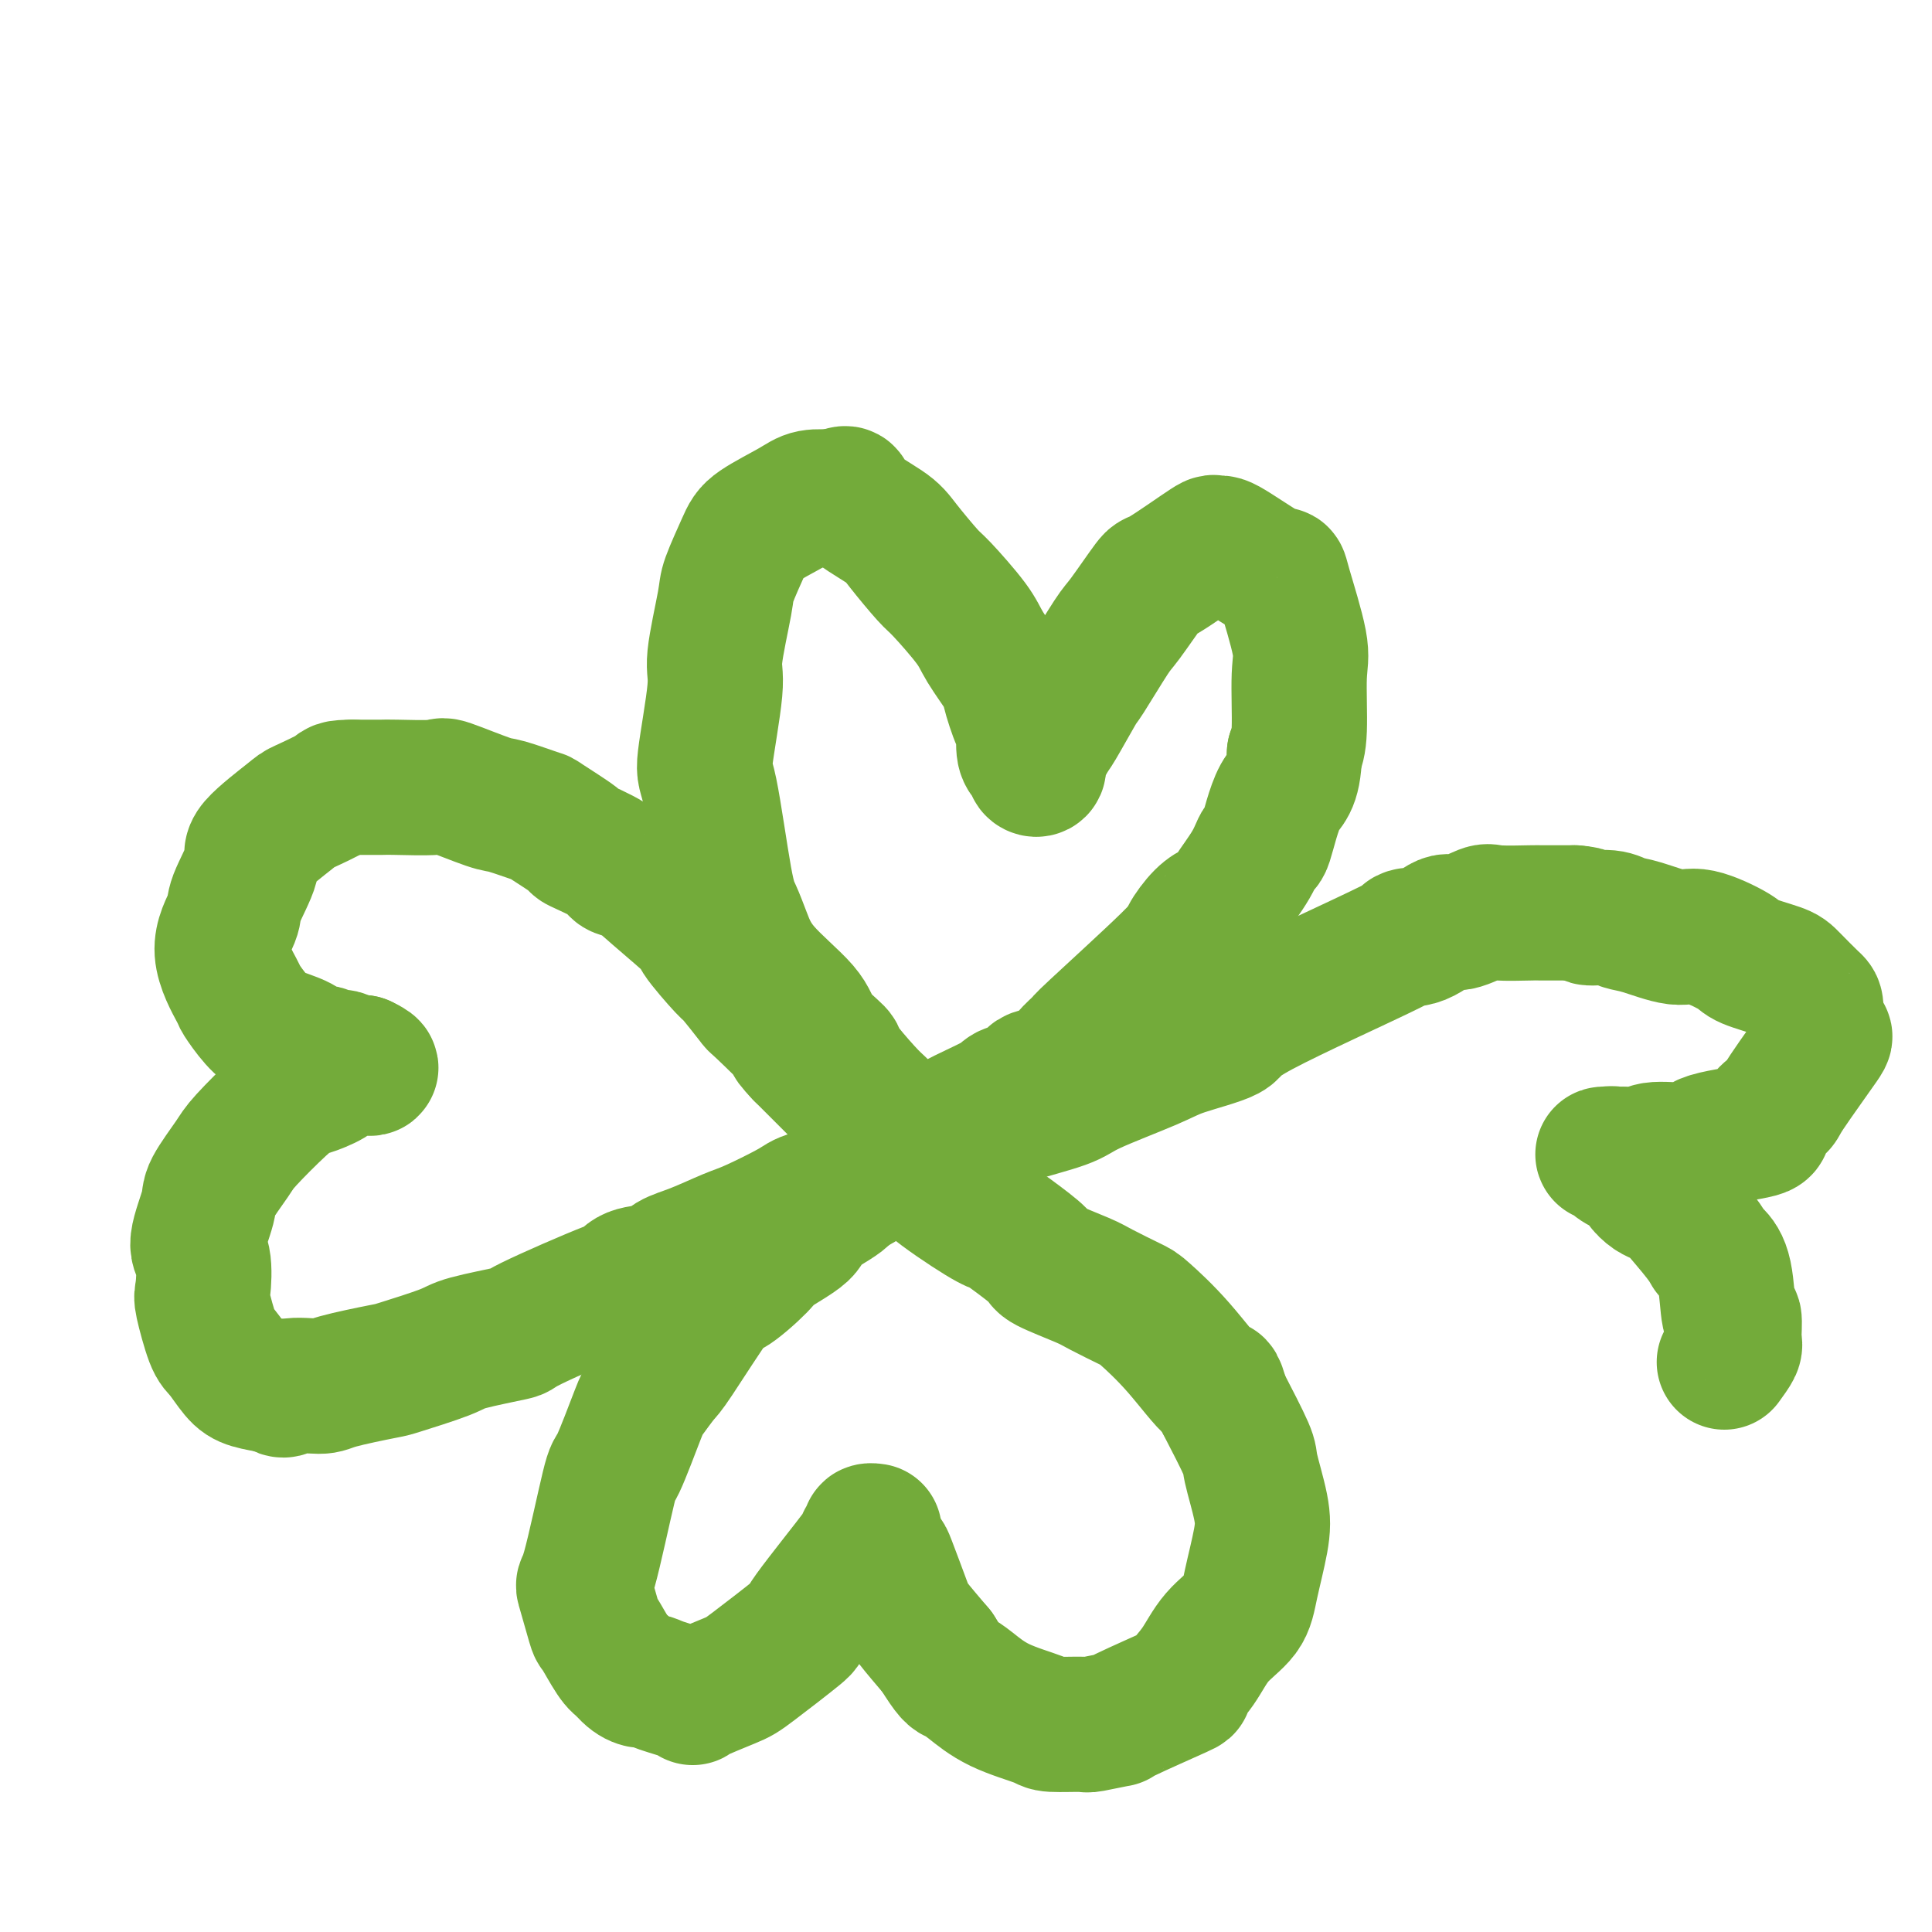
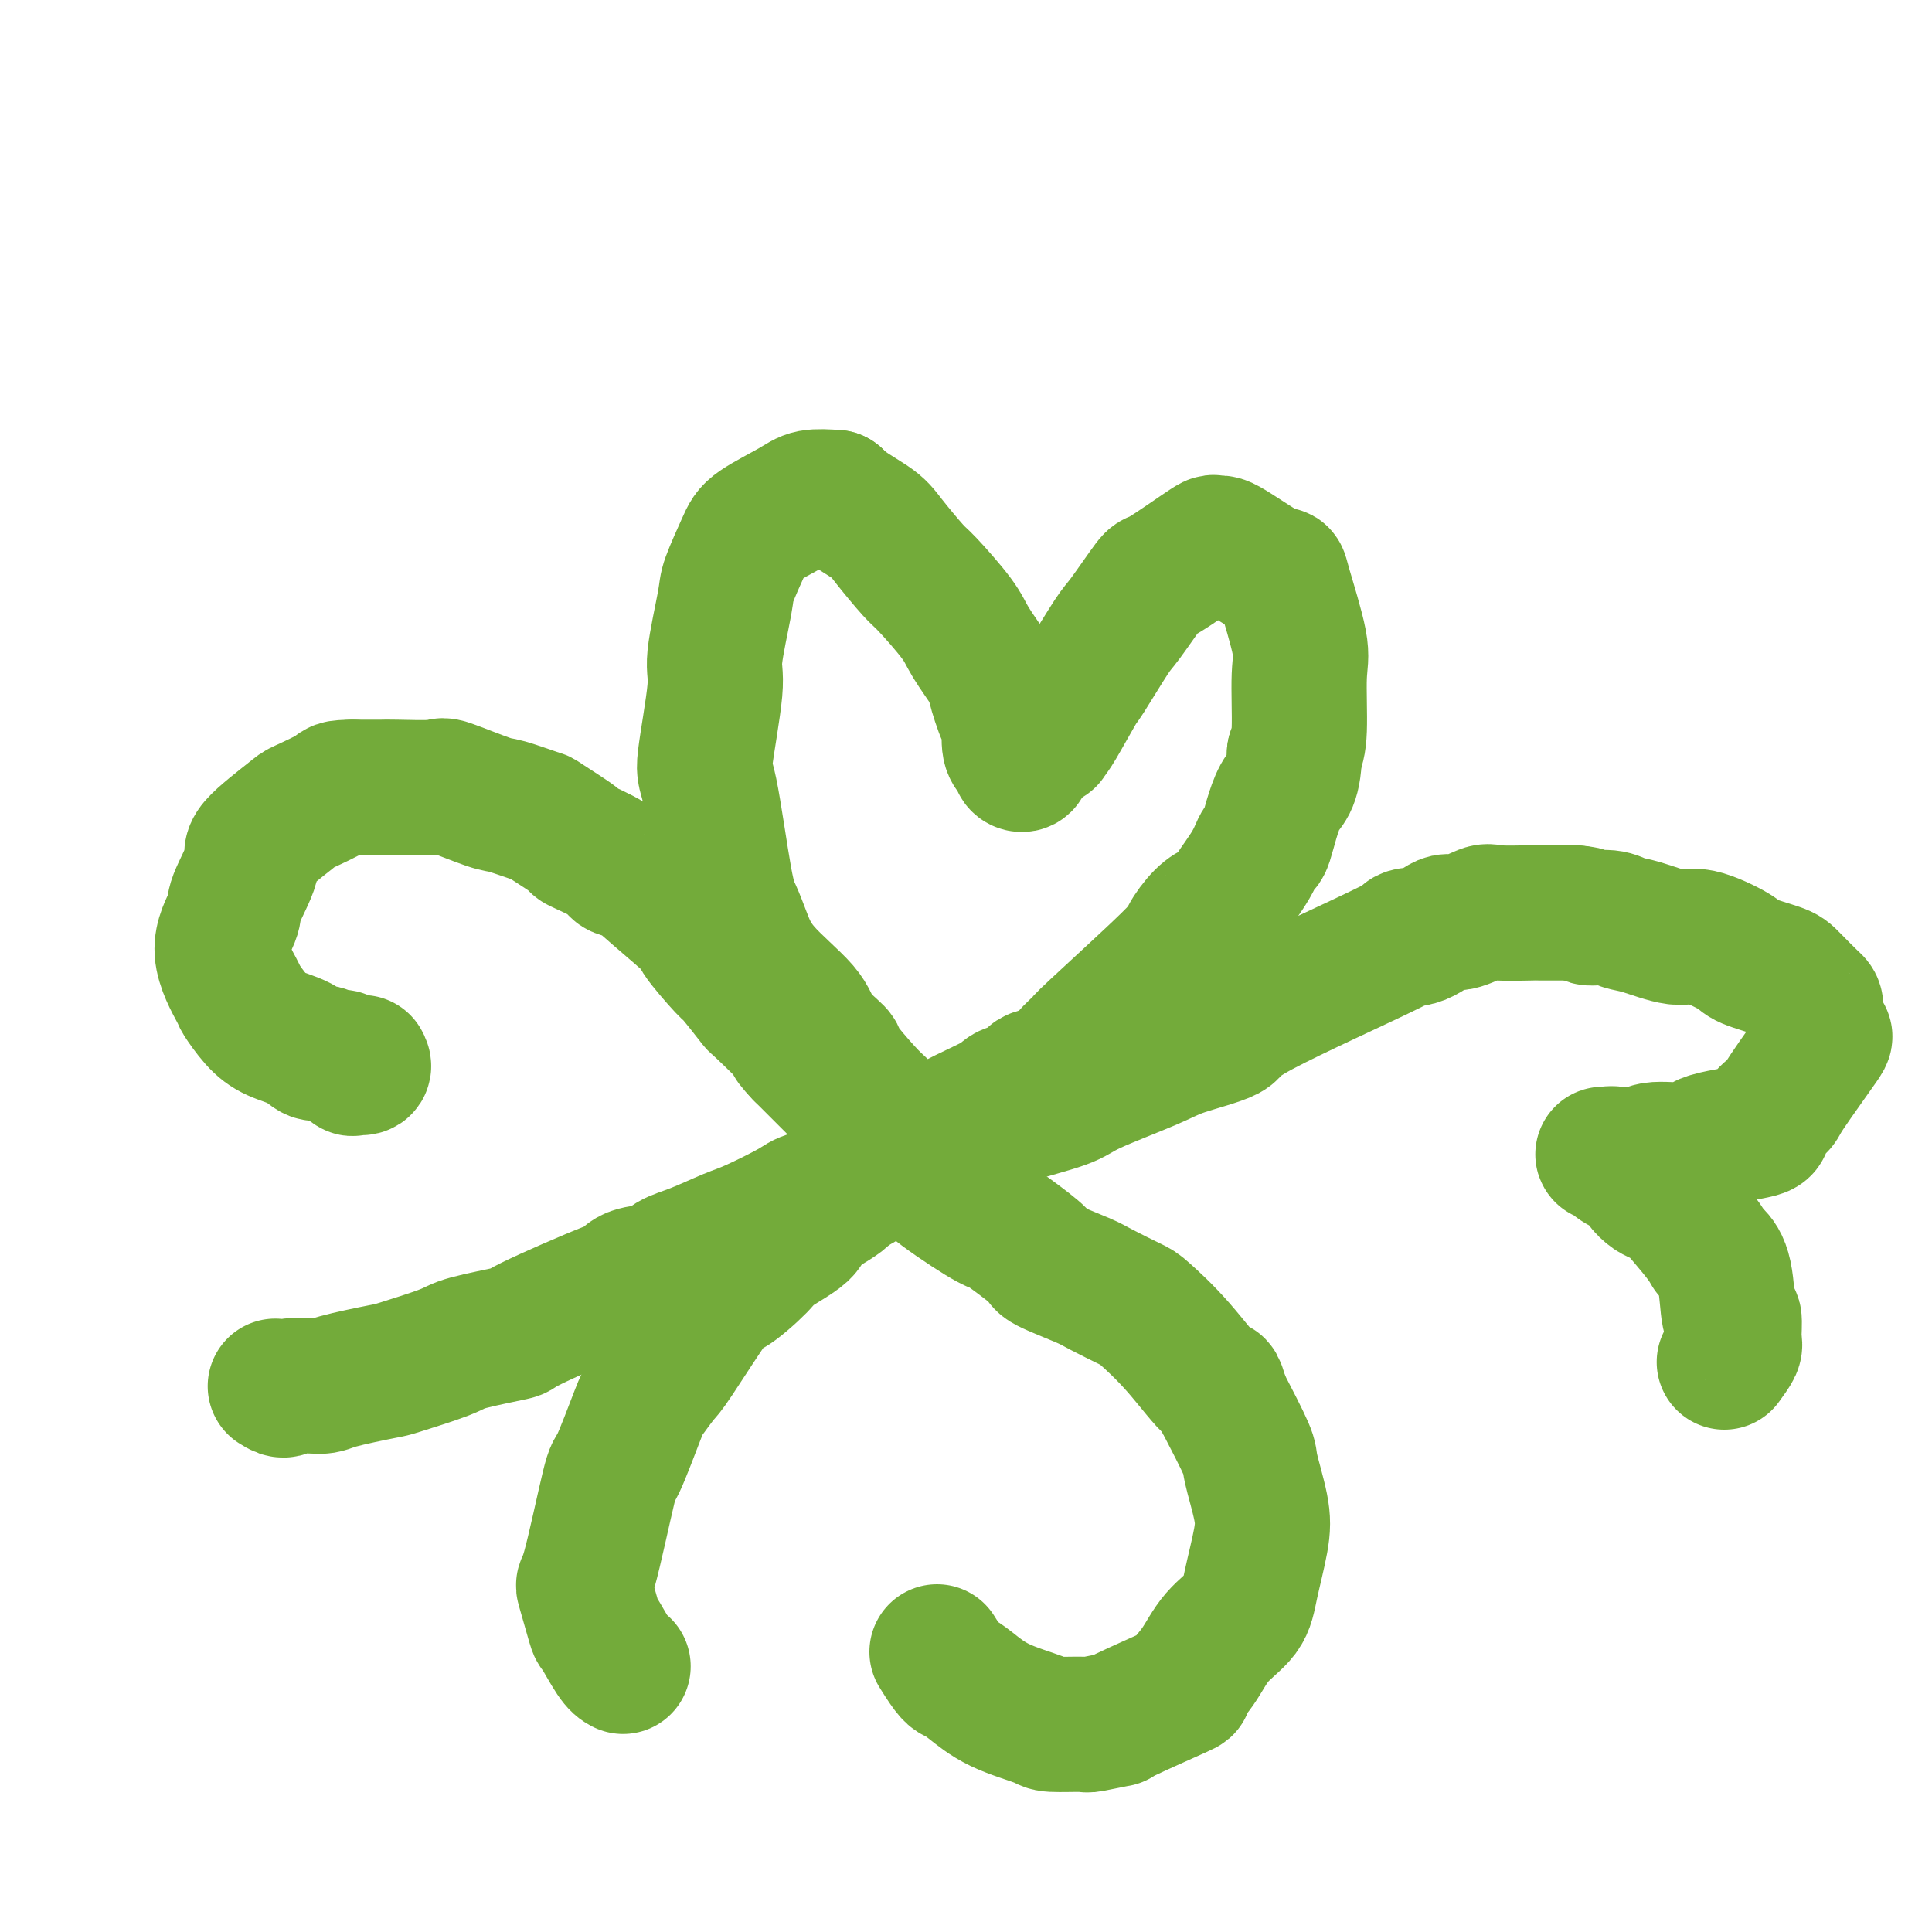
<svg xmlns="http://www.w3.org/2000/svg" viewBox="0 0 400 400" version="1.1">
  <g fill="none" stroke="#73AB3A" stroke-width="28" stroke-linecap="round" stroke-linejoin="round">
    <path d="M184,231c0.176,0.182 0.352,0.363 0,0c-0.352,-0.363 -1.233,-1.272 -2,-2c-0.767,-0.728 -1.421,-1.275 -3,-3c-1.579,-1.725 -4.082,-4.626 -5,-6c-0.918,-1.374 -0.252,-1.220 -1,-2c-0.748,-0.780 -2.911,-2.495 -4,-4c-1.089,-1.505 -1.106,-2.801 -3,-5c-1.894,-2.199 -5.666,-5.301 -8,-8c-2.334,-2.699 -3.230,-4.995 -4,-7c-0.770,-2.005 -1.414,-3.720 -2,-5c-0.586,-1.280 -1.115,-2.123 -2,-7c-0.885,-4.877 -2.125,-13.786 -3,-18c-0.875,-4.214 -1.386,-3.733 -1,-7c0.386,-3.267 1.669,-10.282 2,-14c0.331,-3.718 -0.288,-4.139 0,-7c0.288,-2.861 1.484,-8.163 2,-11c0.516,-2.837 0.352,-3.209 1,-5c0.648,-1.791 2.107,-5.002 3,-7c0.893,-1.998 1.219,-2.783 3,-4c1.781,-1.217 5.018,-2.866 7,-4c1.982,-1.134 2.709,-1.753 4,-2c1.291,-0.247 3.145,-0.124 5,0" />
-     <path d="M173,103c3.239,-1.583 1.837,-0.542 3,1c1.163,1.542 4.893,3.585 7,5c2.107,1.415 2.593,2.203 4,4c1.407,1.797 3.737,4.604 5,6c1.263,1.396 1.461,1.381 3,3c1.539,1.619 4.419,4.872 6,7c1.581,2.128 1.864,3.131 3,5c1.136,1.869 3.127,4.605 4,6c0.873,1.395 0.629,1.448 1,3c0.371,1.552 1.357,4.602 2,6c0.643,1.398 0.943,1.145 1,2c0.057,0.855 -0.128,2.817 0,4c0.128,1.183 0.569,1.588 1,2c0.431,0.412 0.851,0.830 1,1c0.149,0.170 0.025,0.092 0,0c-0.025,-0.092 0.049,-0.199 0,0c-0.049,0.199 -0.220,0.702 0,1c0.220,0.298 0.832,0.389 1,0c0.168,-0.389 -0.109,-1.259 0,-2c0.109,-0.741 0.602,-1.355 1,-2c0.398,-0.645 0.699,-1.323 1,-2" />
+     <path d="M173,103c1.163,1.542 4.893,3.585 7,5c2.107,1.415 2.593,2.203 4,4c1.407,1.797 3.737,4.604 5,6c1.263,1.396 1.461,1.381 3,3c1.539,1.619 4.419,4.872 6,7c1.581,2.128 1.864,3.131 3,5c1.136,1.869 3.127,4.605 4,6c0.873,1.395 0.629,1.448 1,3c0.371,1.552 1.357,4.602 2,6c0.643,1.398 0.943,1.145 1,2c0.057,0.855 -0.128,2.817 0,4c0.128,1.183 0.569,1.588 1,2c0.431,0.412 0.851,0.830 1,1c0.149,0.170 0.025,0.092 0,0c-0.025,-0.092 0.049,-0.199 0,0c-0.049,0.199 -0.220,0.702 0,1c0.220,0.298 0.832,0.389 1,0c0.168,-0.389 -0.109,-1.259 0,-2c0.109,-0.741 0.602,-1.355 1,-2c0.398,-0.645 0.699,-1.323 1,-2" />
    <path d="M217,153c0.687,-1.045 0.905,-1.156 2,-3c1.095,-1.844 3.068,-5.420 4,-7c0.932,-1.580 0.823,-1.163 2,-3c1.177,-1.837 3.641,-5.926 5,-8c1.359,-2.074 1.613,-2.132 3,-4c1.387,-1.868 3.906,-5.547 5,-7c1.094,-1.453 0.763,-0.681 3,-2c2.237,-1.319 7.043,-4.728 9,-6c1.957,-1.272 1.064,-0.408 1,0c-0.064,0.408 0.702,0.359 1,0c0.298,-0.359 0.130,-1.030 2,0c1.870,1.030 5.779,3.759 8,5c2.221,1.241 2.753,0.993 3,1c0.247,0.007 0.207,0.270 1,3c0.793,2.730 2.419,7.928 3,11c0.581,3.072 0.118,4.019 0,7c-0.118,2.981 0.109,7.994 0,11c-0.109,3.006 -0.555,4.003 -1,5" />
    <path d="M268,156c-0.200,6.757 -1.700,6.651 -3,9c-1.300,2.349 -2.399,7.154 -3,9c-0.601,1.846 -0.702,0.732 -1,1c-0.298,0.268 -0.792,1.918 -2,4c-1.208,2.082 -3.130,4.596 -4,6c-0.870,1.404 -0.689,1.698 -1,2c-0.311,0.302 -1.115,0.611 -2,1c-0.885,0.389 -1.853,0.858 -3,2c-1.147,1.142 -2.474,2.955 -3,4c-0.526,1.045 -0.249,1.320 -4,5c-3.751,3.680 -11.528,10.764 -15,14c-3.472,3.236 -2.639,2.625 -3,3c-0.361,0.375 -1.915,1.735 -3,3c-1.085,1.265 -1.702,2.434 -3,3c-1.298,0.566 -3.276,0.529 -4,1c-0.724,0.471 -0.193,1.450 -1,2c-0.807,0.550 -2.954,0.671 -4,1c-1.046,0.329 -0.993,0.865 -3,2c-2.007,1.135 -6.074,2.871 -8,4c-1.926,1.129 -1.712,1.653 -2,2c-0.288,0.347 -1.077,0.516 -2,1c-0.923,0.484 -1.978,1.281 -3,2c-1.022,0.719 -2.011,1.359 -3,2" />
    <path d="M188,239c-5.145,2.874 -3.009,1.559 -4,2c-0.991,0.441 -5.110,2.639 -7,4c-1.890,1.361 -1.552,1.883 -3,3c-1.448,1.117 -4.683,2.827 -6,4c-1.317,1.173 -0.717,1.809 -2,3c-1.283,1.191 -4.449,2.936 -6,4c-1.551,1.064 -1.489,1.448 -3,3c-1.511,1.552 -4.597,4.272 -6,5c-1.403,0.728 -1.122,-0.536 -3,2c-1.878,2.536 -5.915,8.870 -8,12c-2.085,3.130 -2.219,3.054 -3,4c-0.781,0.946 -2.209,2.914 -3,4c-0.791,1.086 -0.946,1.289 -2,4c-1.054,2.711 -3.007,7.929 -4,10c-0.993,2.071 -1.025,0.995 -2,5c-0.975,4.005 -2.893,13.090 -4,17c-1.107,3.910 -1.404,2.644 -1,4c0.404,1.356 1.510,5.332 2,7c0.490,1.668 0.363,1.026 1,2c0.637,0.974 2.039,3.564 3,5c0.961,1.436 1.480,1.718 2,2" />
-     <path d="M129,345c2.289,3.123 4.010,2.932 5,3c0.990,0.068 1.248,0.396 3,1c1.752,0.604 4.997,1.485 6,2c1.003,0.515 -0.235,0.665 1,0c1.235,-0.665 4.942,-2.145 7,-3c2.058,-0.855 2.466,-1.086 5,-3c2.534,-1.914 7.195,-5.510 9,-7c1.805,-1.490 0.756,-0.872 3,-4c2.244,-3.128 7.783,-10.001 10,-13c2.217,-2.999 1.114,-2.124 1,-2c-0.114,0.124 0.761,-0.502 1,-1c0.239,-0.498 -0.159,-0.869 0,-1c0.159,-0.131 0.876,-0.022 1,0c0.124,0.022 -0.345,-0.044 0,1c0.345,1.044 1.504,3.197 2,4c0.496,0.803 0.329,0.257 1,2c0.671,1.743 2.181,5.777 3,8c0.819,2.223 0.948,2.635 2,4c1.052,1.365 3.026,3.682 5,6" />
    <path d="M194,342c2.954,4.777 3.339,4.720 4,5c0.661,0.280 1.597,0.898 3,2c1.403,1.102 3.275,2.689 6,4c2.725,1.311 6.305,2.347 8,3c1.695,0.653 1.505,0.922 3,1c1.495,0.078 4.676,-0.036 6,0c1.324,0.036 0.790,0.223 2,0c1.210,-0.223 4.165,-0.854 5,-1c0.835,-0.146 -0.449,0.195 2,-1c2.449,-1.195 8.631,-3.925 11,-5c2.369,-1.075 0.924,-0.495 1,-1c0.076,-0.505 1.674,-2.094 3,-4c1.326,-1.906 2.382,-4.130 4,-6c1.618,-1.870 3.799,-3.387 5,-5c1.201,-1.613 1.422,-3.322 2,-6c0.578,-2.678 1.514,-6.325 2,-9c0.486,-2.675 0.522,-4.377 0,-7c-0.522,-2.623 -1.602,-6.168 -2,-8c-0.398,-1.832 -0.114,-1.952 -1,-4c-0.886,-2.048 -2.943,-6.024 -5,-10" />
    <path d="M253,290c-1.373,-4.789 -0.805,-2.260 -2,-3c-1.195,-0.740 -4.153,-4.749 -7,-8c-2.847,-3.251 -5.583,-5.743 -7,-7c-1.417,-1.257 -1.514,-1.279 -3,-2c-1.486,-0.721 -4.362,-2.140 -6,-3c-1.638,-0.860 -2.039,-1.162 -4,-2c-1.961,-0.838 -5.483,-2.212 -7,-3c-1.517,-0.788 -1.028,-0.992 -2,-2c-0.972,-1.008 -3.406,-2.822 -5,-4c-1.594,-1.178 -2.347,-1.720 -3,-2c-0.653,-0.280 -1.206,-0.297 -4,-2c-2.794,-1.703 -7.829,-5.092 -10,-7c-2.171,-1.908 -1.476,-2.334 -2,-3c-0.524,-0.666 -2.266,-1.572 -3,-2c-0.734,-0.428 -0.460,-0.378 -1,-1c-0.540,-0.622 -1.893,-1.915 -3,-3c-1.107,-1.085 -1.967,-1.961 -4,-4c-2.033,-2.039 -5.240,-5.241 -7,-7c-1.760,-1.759 -2.074,-2.074 -3,-3c-0.926,-0.926 -2.463,-2.463 -4,-4" />
    <path d="M166,218c-3.994,-4.216 -0.480,-1.257 -1,-2c-0.520,-0.743 -5.073,-5.188 -7,-7c-1.927,-1.812 -1.227,-0.991 -2,-2c-0.773,-1.009 -3.018,-3.848 -4,-5c-0.982,-1.152 -0.702,-0.617 -2,-2c-1.298,-1.383 -4.173,-4.685 -5,-6c-0.827,-1.315 0.394,-0.644 -1,-2c-1.394,-1.356 -5.402,-4.739 -8,-7c-2.598,-2.261 -3.786,-3.401 -5,-4c-1.214,-0.599 -2.452,-0.659 -3,-1c-0.548,-0.341 -0.404,-0.965 -2,-2c-1.596,-1.035 -4.932,-2.481 -6,-3c-1.068,-0.519 0.131,-0.112 -1,-1c-1.131,-0.888 -4.591,-3.072 -6,-4c-1.409,-0.928 -0.766,-0.599 -2,-1c-1.234,-0.401 -4.345,-1.533 -6,-2c-1.655,-0.467 -1.854,-0.269 -4,-1c-2.146,-0.731 -6.238,-2.392 -8,-3c-1.762,-0.608 -1.194,-0.163 -3,0c-1.806,0.163 -5.986,0.044 -8,0c-2.014,-0.044 -1.861,-0.013 -3,0c-1.139,0.013 -3.569,0.006 -6,0" />
    <path d="M73,163c-3.654,0.054 -2.790,0.187 -4,1c-1.210,0.813 -4.493,2.304 -6,3c-1.507,0.696 -1.238,0.595 -3,2c-1.762,1.405 -5.554,4.314 -7,6c-1.446,1.686 -0.544,2.148 -1,4c-0.456,1.852 -2.268,5.096 -3,7c-0.732,1.904 -0.384,2.470 -1,4c-0.616,1.530 -2.197,4.024 -2,7c0.197,2.976 2.170,6.435 3,8c0.830,1.565 0.515,1.236 1,2c0.485,0.764 1.768,2.620 3,4c1.232,1.380 2.413,2.283 4,3c1.587,0.717 3.579,1.248 5,2c1.421,0.752 2.270,1.726 3,2c0.730,0.274 1.342,-0.151 2,0c0.658,0.151 1.360,0.878 2,1c0.640,0.122 1.216,-0.362 2,0c0.784,0.362 1.777,1.571 2,2c0.223,0.429 -0.325,0.077 0,0c0.325,-0.077 1.521,0.121 2,0c0.479,-0.121 0.239,-0.560 0,-1" />
-     <path d="M75,220c3.433,1.614 1.017,1.150 0,1c-1.017,-0.150 -0.633,0.014 -1,0c-0.367,-0.014 -1.484,-0.207 -2,0c-0.516,0.207 -0.431,0.814 -1,1c-0.569,0.186 -1.793,-0.050 -2,0c-0.207,0.050 0.603,0.387 0,1c-0.603,0.613 -2.620,1.501 -4,2c-1.380,0.499 -2.122,0.609 -3,1c-0.878,0.391 -1.893,1.062 -4,3c-2.107,1.938 -5.305,5.142 -7,7c-1.695,1.858 -1.886,2.370 -3,4c-1.114,1.630 -3.149,4.377 -4,6c-0.851,1.623 -0.517,2.120 -1,4c-0.483,1.880 -1.784,5.141 -2,7c-0.216,1.859 0.651,2.316 1,4c0.349,1.684 0.180,4.594 0,6c-0.180,1.406 -0.370,1.308 0,3c0.370,1.692 1.301,5.174 2,7c0.699,1.826 1.167,1.994 2,3c0.833,1.006 2.032,2.848 3,4c0.968,1.152 1.705,1.615 3,2c1.295,0.385 3.147,0.693 5,1" />
    <path d="M57,287c2.354,1.539 1.740,0.387 3,0c1.260,-0.387 4.393,-0.008 6,0c1.607,0.008 1.687,-0.353 4,-1c2.313,-0.647 6.860,-1.578 9,-2c2.140,-0.422 1.872,-0.334 4,-1c2.128,-0.666 6.652,-2.085 9,-3c2.348,-0.915 2.519,-1.325 5,-2c2.481,-0.675 7.270,-1.613 9,-2c1.730,-0.387 0.399,-0.221 4,-2c3.601,-1.779 12.132,-5.502 16,-7c3.868,-1.498 3.073,-0.770 3,-1c-0.073,-0.230 0.574,-1.417 2,-2c1.426,-0.583 3.629,-0.563 5,-1c1.371,-0.437 1.908,-1.332 3,-2c1.092,-0.668 2.737,-1.109 5,-2c2.263,-0.891 5.142,-2.231 7,-3c1.858,-0.769 2.694,-0.967 5,-2c2.306,-1.033 6.082,-2.901 8,-4c1.918,-1.099 1.978,-1.429 4,-2c2.022,-0.571 6.006,-1.385 8,-2c1.994,-0.615 1.998,-1.033 4,-2c2.002,-0.967 6.001,-2.484 10,-4" />
    <path d="M190,240c13.352,-5.530 4.730,-1.355 4,-1c-0.730,0.355 6.430,-3.109 10,-5c3.570,-1.891 3.551,-2.211 6,-3c2.449,-0.789 7.366,-2.049 10,-3c2.634,-0.951 2.985,-1.592 6,-3c3.015,-1.408 8.693,-3.583 12,-5c3.307,-1.417 4.242,-2.075 7,-3c2.758,-0.925 7.338,-2.115 9,-3c1.662,-0.885 0.406,-1.464 7,-5c6.594,-3.536 21.038,-10.027 27,-13c5.962,-2.973 3.444,-2.426 3,-2c-0.444,0.426 1.188,0.731 3,0c1.812,-0.731 3.804,-2.497 5,-3c1.196,-0.503 1.597,0.258 3,0c1.403,-0.258 3.807,-1.533 5,-2c1.193,-0.467 1.176,-0.125 3,0c1.824,0.125 5.491,0.034 7,0c1.509,-0.034 0.860,-0.010 2,0c1.140,0.010 4.070,0.005 7,0" />
    <path d="M326,189c3.415,0.241 2.451,0.843 3,1c0.549,0.157 2.611,-0.132 4,0c1.389,0.132 2.106,0.686 3,1c0.894,0.314 1.965,0.387 4,1c2.035,0.613 5.035,1.764 7,2c1.965,0.236 2.894,-0.445 5,0c2.106,0.445 5.387,2.014 7,3c1.613,0.986 1.556,1.387 3,2c1.444,0.613 4.389,1.438 6,2c1.611,0.562 1.888,0.863 3,2c1.112,1.137 3.057,3.111 4,4c0.943,0.889 0.883,0.695 1,2c0.117,1.305 0.411,4.111 1,5c0.589,0.889 1.474,-0.138 0,2c-1.474,2.138 -5.306,7.440 -7,10c-1.694,2.560 -1.250,2.378 -2,3c-0.750,0.622 -2.694,2.046 -3,3c-0.306,0.954 1.028,1.436 -1,2c-2.028,0.564 -7.416,1.209 -10,2c-2.584,0.791 -2.363,1.727 -4,2c-1.637,0.273 -5.133,-0.119 -7,0c-1.867,0.119 -2.105,0.748 -3,1c-0.895,0.252 -2.448,0.126 -4,0" />
    <path d="M336,239c-4.805,1.079 -2.319,0.278 -2,0c0.319,-0.278 -1.531,-0.033 -2,0c-0.469,0.033 0.442,-0.147 1,0c0.558,0.147 0.765,0.619 1,1c0.235,0.381 0.500,0.669 1,1c0.500,0.331 1.236,0.704 2,1c0.764,0.296 1.557,0.514 2,1c0.443,0.486 0.534,1.239 1,2c0.466,0.761 1.305,1.530 2,2c0.695,0.470 1.247,0.641 2,1c0.753,0.359 1.706,0.907 2,1c0.294,0.093 -0.072,-0.269 1,1c1.072,1.269 3.582,4.170 5,6c1.418,1.830 1.743,2.588 2,3c0.257,0.412 0.447,0.478 1,1c0.553,0.522 1.470,1.500 2,4c0.530,2.500 0.672,6.521 1,8c0.328,1.479 0.840,0.417 1,1c0.160,0.583 -0.034,2.811 0,4c0.034,1.189 0.295,1.340 0,2c-0.295,0.660 -1.148,1.830 -2,3" />
  </g>
</svg>